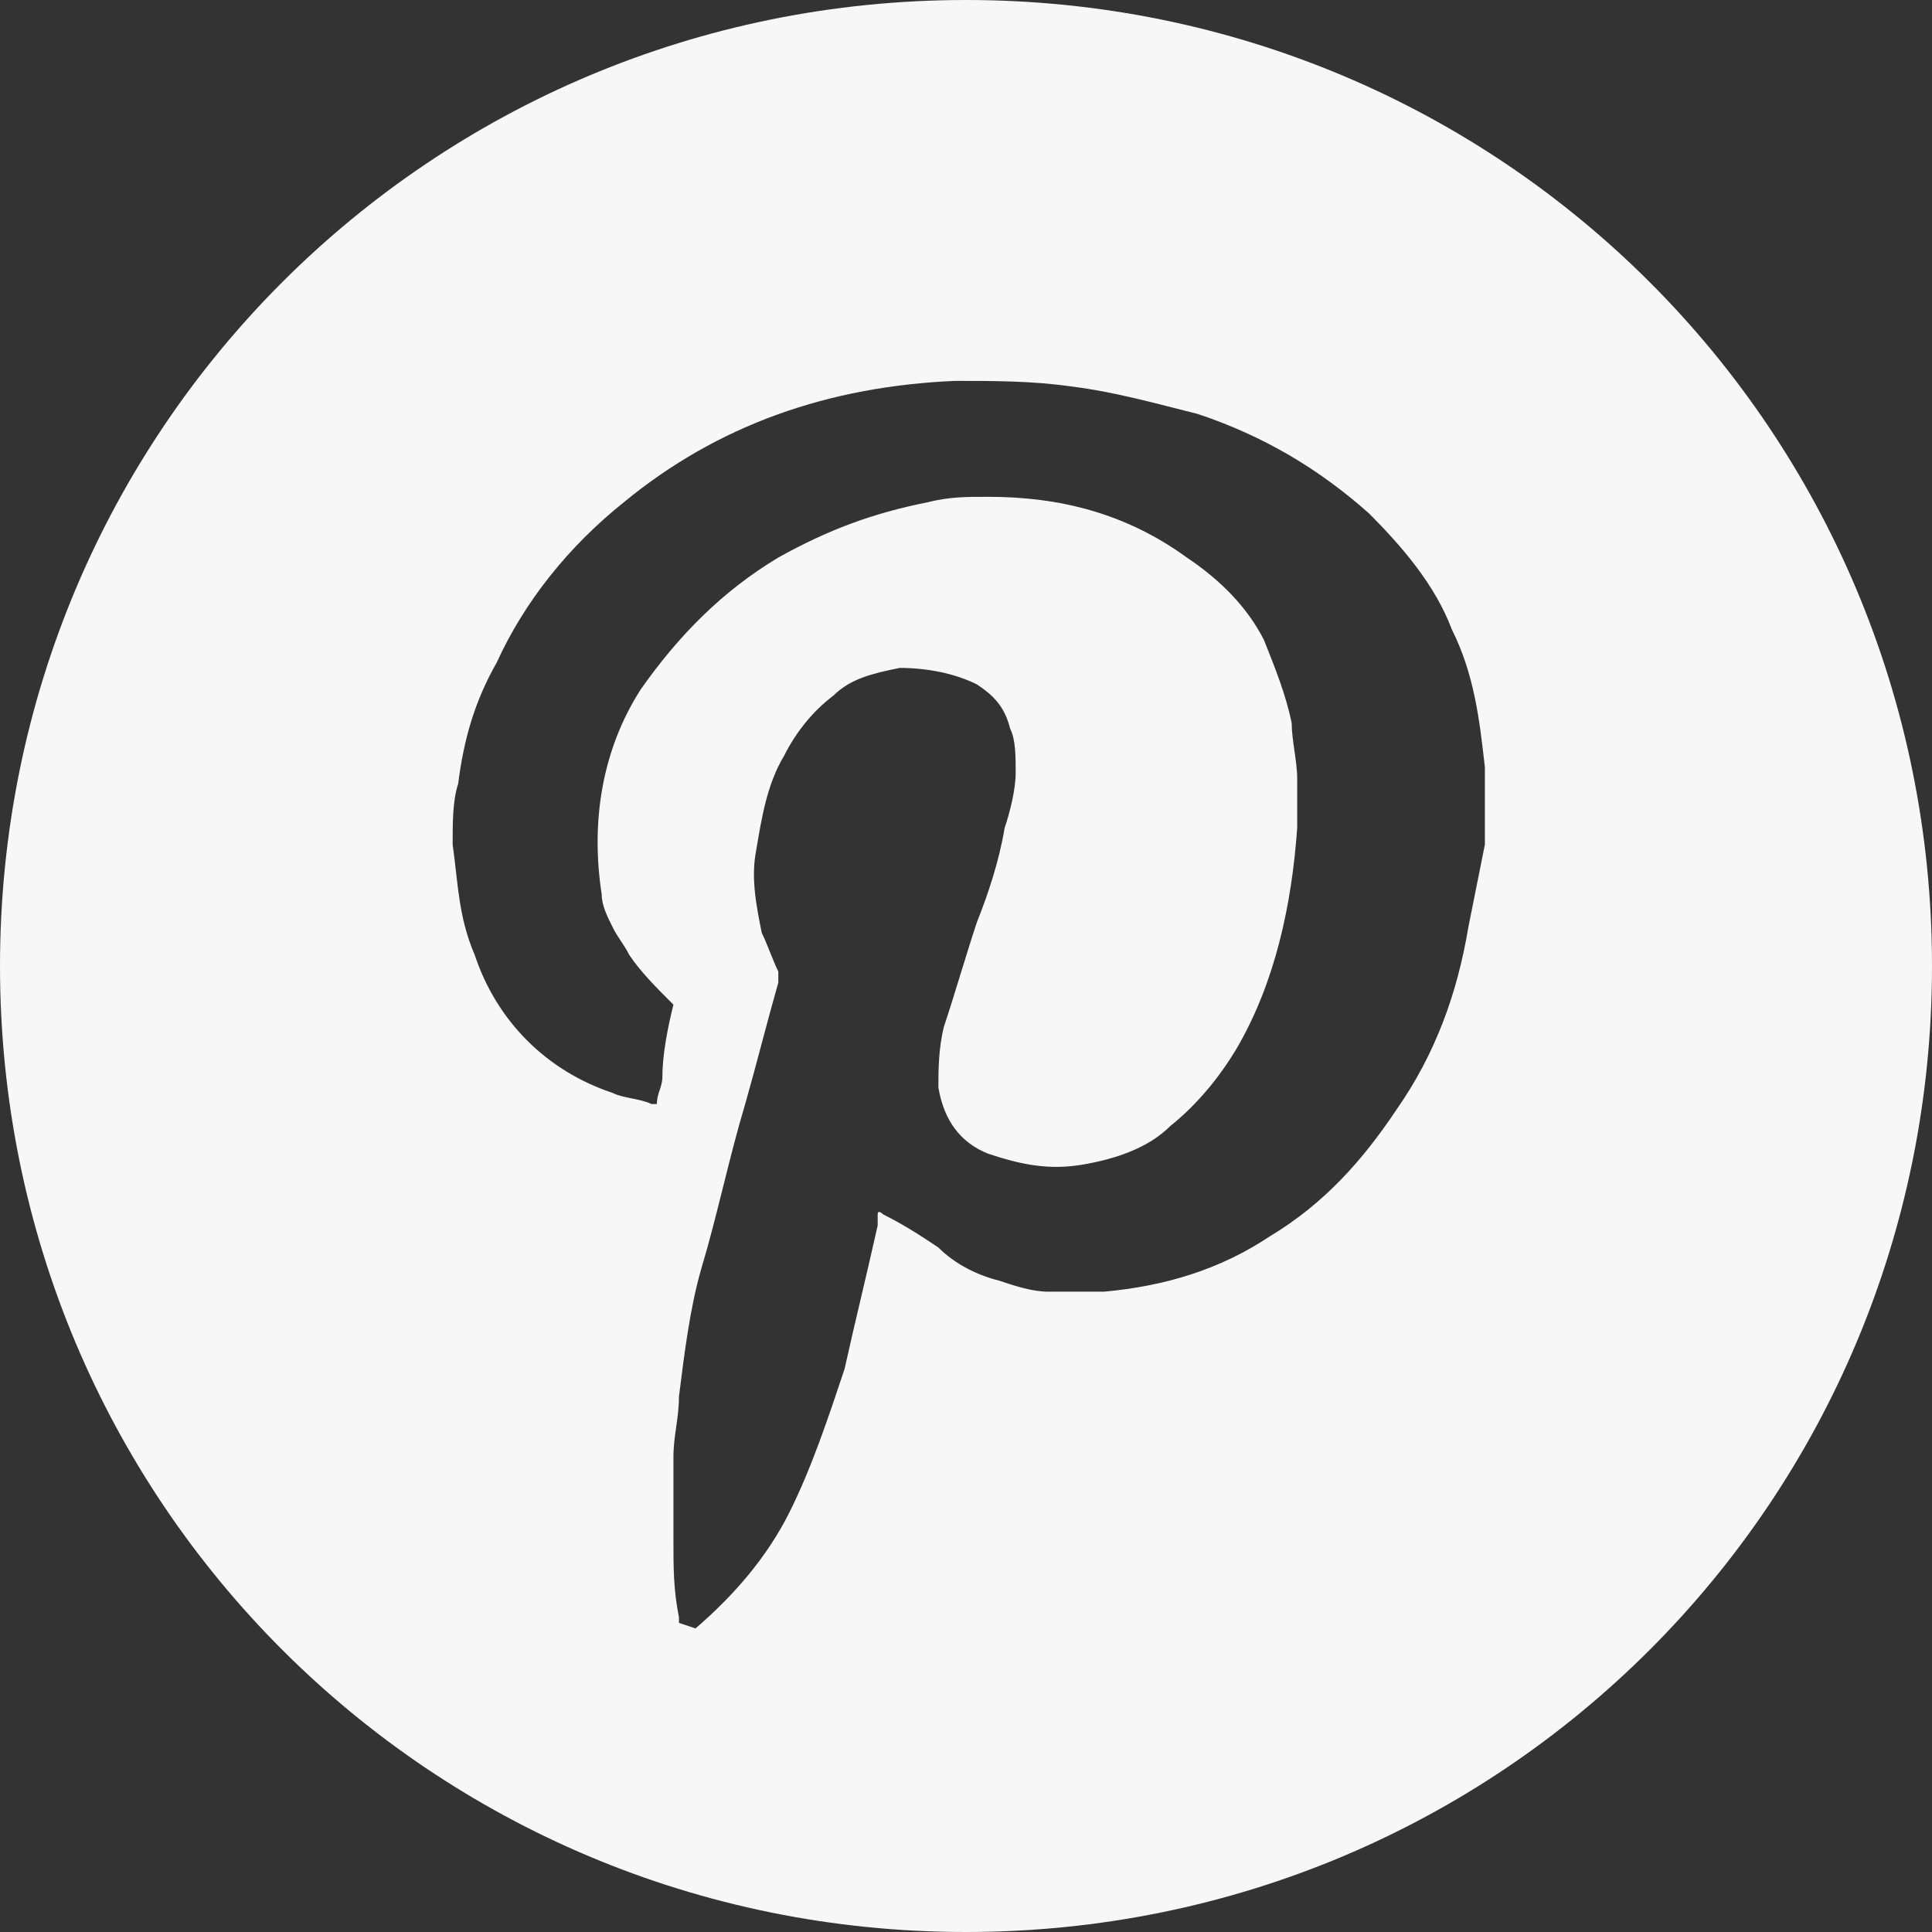
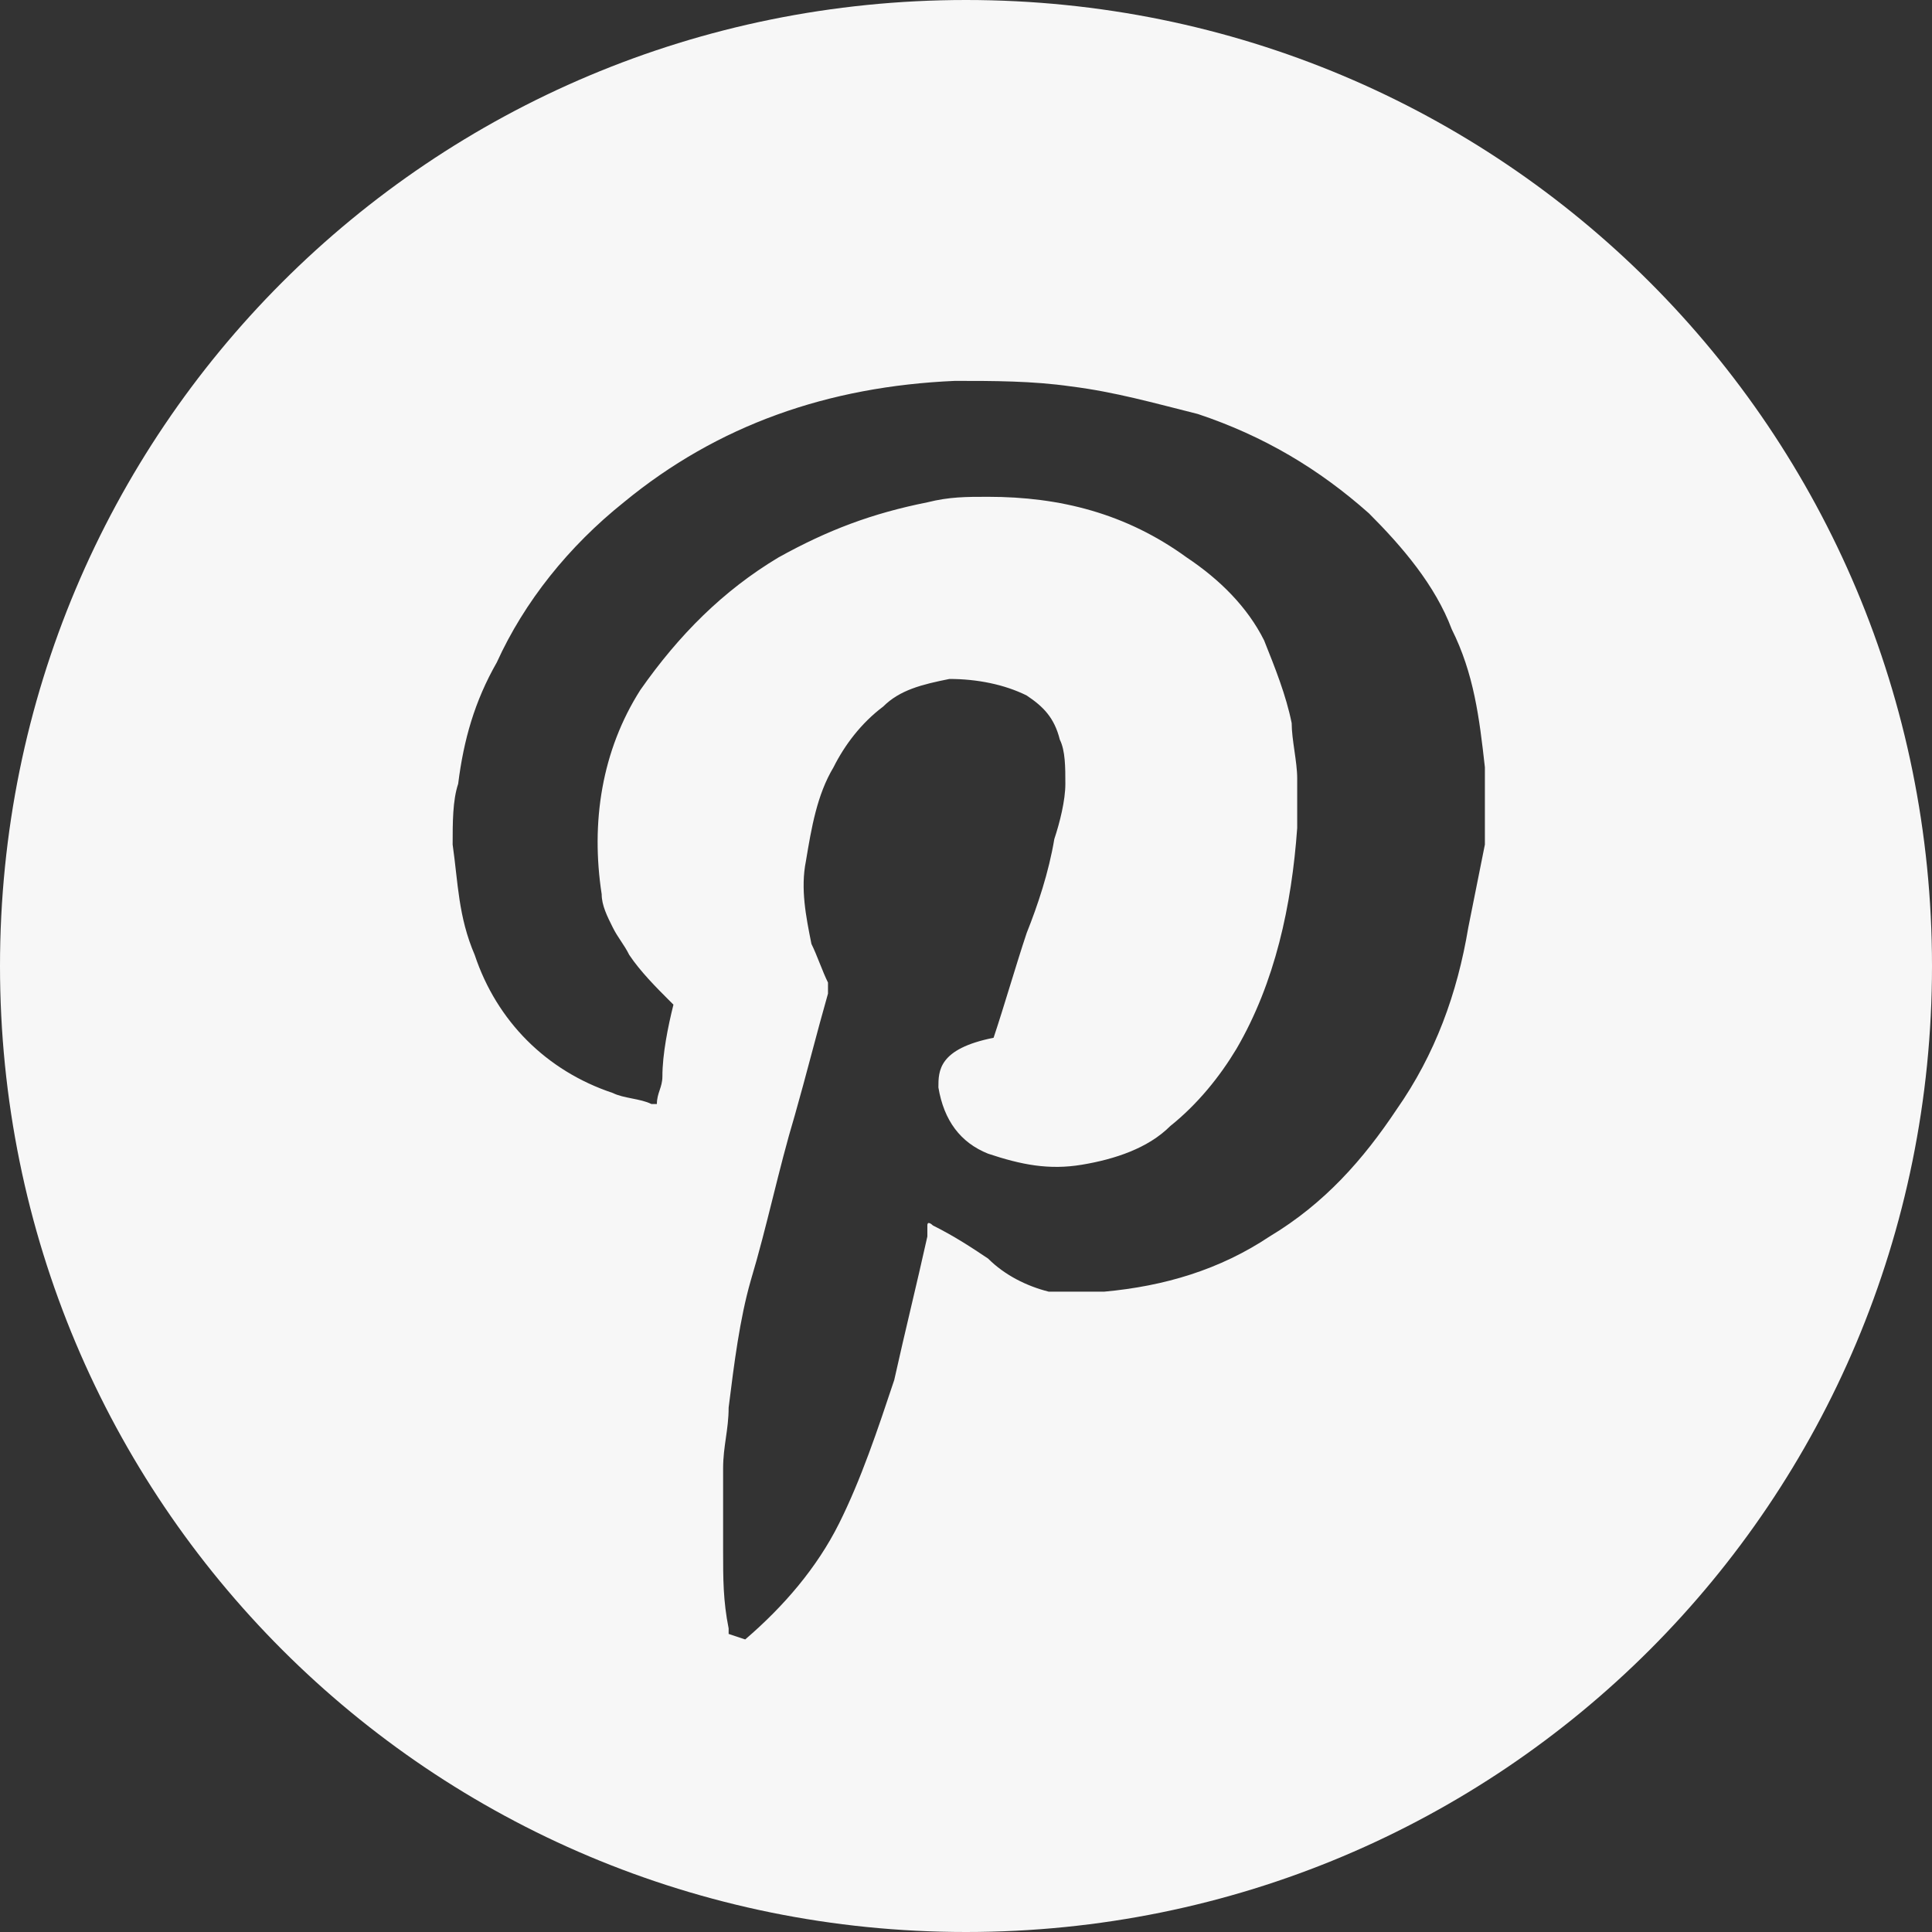
<svg xmlns="http://www.w3.org/2000/svg" version="1.1" id="Layer_1" x="0px" y="0px" viewBox="0 0 35 35" style="enable-background:new 0 0 35 35;" xml:space="preserve">
  <rect x="0" y="0" width="35" height="35" fill="#333333" stroke="none" />
  <style type="text/css">
	.st0{fill:#F7F7F7;}
</style>
  <g>
    <g>
-       <path class="st0" d="M17.5,0C7.8,0,0,7.8,0,17.5S7.8,35,17.5,35S35,27.2,35,17.5S27.2,0,17.5,0z M26.6,16.8    c-0.2,1.2-0.6,2.3-1.3,3.3C24.7,21,24,21.8,23,22.4c-0.9,0.6-1.9,0.9-3,1c-0.3,0-0.7,0-1,0s-0.6-0.1-0.9-0.2    c-0.4-0.1-0.8-0.3-1.1-0.6c-0.3-0.2-0.6-0.4-1-0.6c0,0-0.1-0.1-0.1,0s0,0.1,0,0.2c-0.2,0.9-0.4,1.7-0.6,2.6    c-0.3,0.9-0.6,1.8-1,2.6c-0.4,0.8-1,1.5-1.7,2.1l0,0l-0.3-0.1v-0.1c-0.1-0.5-0.1-0.9-0.1-1.4s0-1,0-1.5c0-0.4,0.1-0.7,0.1-1.1    c0.1-0.8,0.2-1.6,0.4-2.3c0.3-1,0.5-2,0.8-3c0.2-0.7,0.4-1.5,0.6-2.2c0-0.1,0-0.2,0-0.2c-0.1-0.2-0.2-0.5-0.3-0.7    c-0.1-0.5-0.2-1-0.1-1.5c0.1-0.6,0.2-1.2,0.5-1.7c0.2-0.4,0.5-0.8,0.9-1.1c0.3-0.3,0.7-0.4,1.2-0.5c0.5,0,1,0.1,1.4,0.3    c0.3,0.2,0.5,0.4,0.6,0.8c0.1,0.2,0.1,0.5,0.1,0.8s-0.1,0.7-0.2,1c-0.1,0.6-0.3,1.2-0.5,1.7c-0.2,0.6-0.4,1.3-0.6,1.9    C17,19,17,19.4,17,19.7c0.1,0.6,0.4,1,0.9,1.2c0.6,0.2,1.1,0.3,1.7,0.2c0.6-0.1,1.2-0.3,1.6-0.7c0.5-0.4,0.9-0.9,1.2-1.4    c0.7-1.2,1-2.6,1.1-4c0-0.3,0-0.6,0-0.9c0-0.3-0.1-0.7-0.1-1c-0.1-0.5-0.3-1-0.5-1.5c-0.3-0.6-0.8-1.1-1.4-1.5    C20.4,9.3,19.2,9,17.9,9c-0.4,0-0.7,0-1.1,0.1c-1,0.2-1.8,0.5-2.7,1c-1,0.6-1.8,1.4-2.5,2.4c-0.7,1.1-0.9,2.4-0.7,3.7    c0,0.2,0.1,0.4,0.2,0.6c0.1,0.2,0.2,0.3,0.3,0.5c0.2,0.3,0.5,0.6,0.7,0.8l0.1,0.1c-0.1,0.4-0.2,0.9-0.2,1.3c0,0.2-0.1,0.3-0.1,0.5    h-0.1c-0.2-0.1-0.5-0.1-0.7-0.2c-1.2-0.4-2.1-1.3-2.5-2.5c-0.3-0.7-0.3-1.3-0.4-2c0-0.4,0-0.8,0.1-1.1C8.4,13.4,8.6,12.7,9,12    c0.5-1.1,1.3-2.1,2.3-2.9C13,7.7,15,7,17.3,6.9c0.7,0,1.4,0,2.1,0.1c0.8,0.1,1.5,0.3,2.3,0.5c1.2,0.4,2.2,1,3.1,1.8    c0.6,0.6,1.2,1.3,1.5,2.1c0.4,0.8,0.5,1.6,0.6,2.5c0,0.5,0,0.9,0,1.4C26.8,15.8,26.7,16.3,26.6,16.8z" />
+       <path class="st0" d="M17.5,0C7.8,0,0,7.8,0,17.5S7.8,35,17.5,35S35,27.2,35,17.5S27.2,0,17.5,0z M26.6,16.8    c-0.2,1.2-0.6,2.3-1.3,3.3C24.7,21,24,21.8,23,22.4c-0.9,0.6-1.9,0.9-3,1c-0.3,0-0.7,0-1,0c-0.4-0.1-0.8-0.3-1.1-0.6c-0.3-0.2-0.6-0.4-1-0.6c0,0-0.1-0.1-0.1,0s0,0.1,0,0.2c-0.2,0.9-0.4,1.7-0.6,2.6    c-0.3,0.9-0.6,1.8-1,2.6c-0.4,0.8-1,1.5-1.7,2.1l0,0l-0.3-0.1v-0.1c-0.1-0.5-0.1-0.9-0.1-1.4s0-1,0-1.5c0-0.4,0.1-0.7,0.1-1.1    c0.1-0.8,0.2-1.6,0.4-2.3c0.3-1,0.5-2,0.8-3c0.2-0.7,0.4-1.5,0.6-2.2c0-0.1,0-0.2,0-0.2c-0.1-0.2-0.2-0.5-0.3-0.7    c-0.1-0.5-0.2-1-0.1-1.5c0.1-0.6,0.2-1.2,0.5-1.7c0.2-0.4,0.5-0.8,0.9-1.1c0.3-0.3,0.7-0.4,1.2-0.5c0.5,0,1,0.1,1.4,0.3    c0.3,0.2,0.5,0.4,0.6,0.8c0.1,0.2,0.1,0.5,0.1,0.8s-0.1,0.7-0.2,1c-0.1,0.6-0.3,1.2-0.5,1.7c-0.2,0.6-0.4,1.3-0.6,1.9    C17,19,17,19.4,17,19.7c0.1,0.6,0.4,1,0.9,1.2c0.6,0.2,1.1,0.3,1.7,0.2c0.6-0.1,1.2-0.3,1.6-0.7c0.5-0.4,0.9-0.9,1.2-1.4    c0.7-1.2,1-2.6,1.1-4c0-0.3,0-0.6,0-0.9c0-0.3-0.1-0.7-0.1-1c-0.1-0.5-0.3-1-0.5-1.5c-0.3-0.6-0.8-1.1-1.4-1.5    C20.4,9.3,19.2,9,17.9,9c-0.4,0-0.7,0-1.1,0.1c-1,0.2-1.8,0.5-2.7,1c-1,0.6-1.8,1.4-2.5,2.4c-0.7,1.1-0.9,2.4-0.7,3.7    c0,0.2,0.1,0.4,0.2,0.6c0.1,0.2,0.2,0.3,0.3,0.5c0.2,0.3,0.5,0.6,0.7,0.8l0.1,0.1c-0.1,0.4-0.2,0.9-0.2,1.3c0,0.2-0.1,0.3-0.1,0.5    h-0.1c-0.2-0.1-0.5-0.1-0.7-0.2c-1.2-0.4-2.1-1.3-2.5-2.5c-0.3-0.7-0.3-1.3-0.4-2c0-0.4,0-0.8,0.1-1.1C8.4,13.4,8.6,12.7,9,12    c0.5-1.1,1.3-2.1,2.3-2.9C13,7.7,15,7,17.3,6.9c0.7,0,1.4,0,2.1,0.1c0.8,0.1,1.5,0.3,2.3,0.5c1.2,0.4,2.2,1,3.1,1.8    c0.6,0.6,1.2,1.3,1.5,2.1c0.4,0.8,0.5,1.6,0.6,2.5c0,0.5,0,0.9,0,1.4C26.8,15.8,26.7,16.3,26.6,16.8z" />
    </g>
  </g>
</svg>